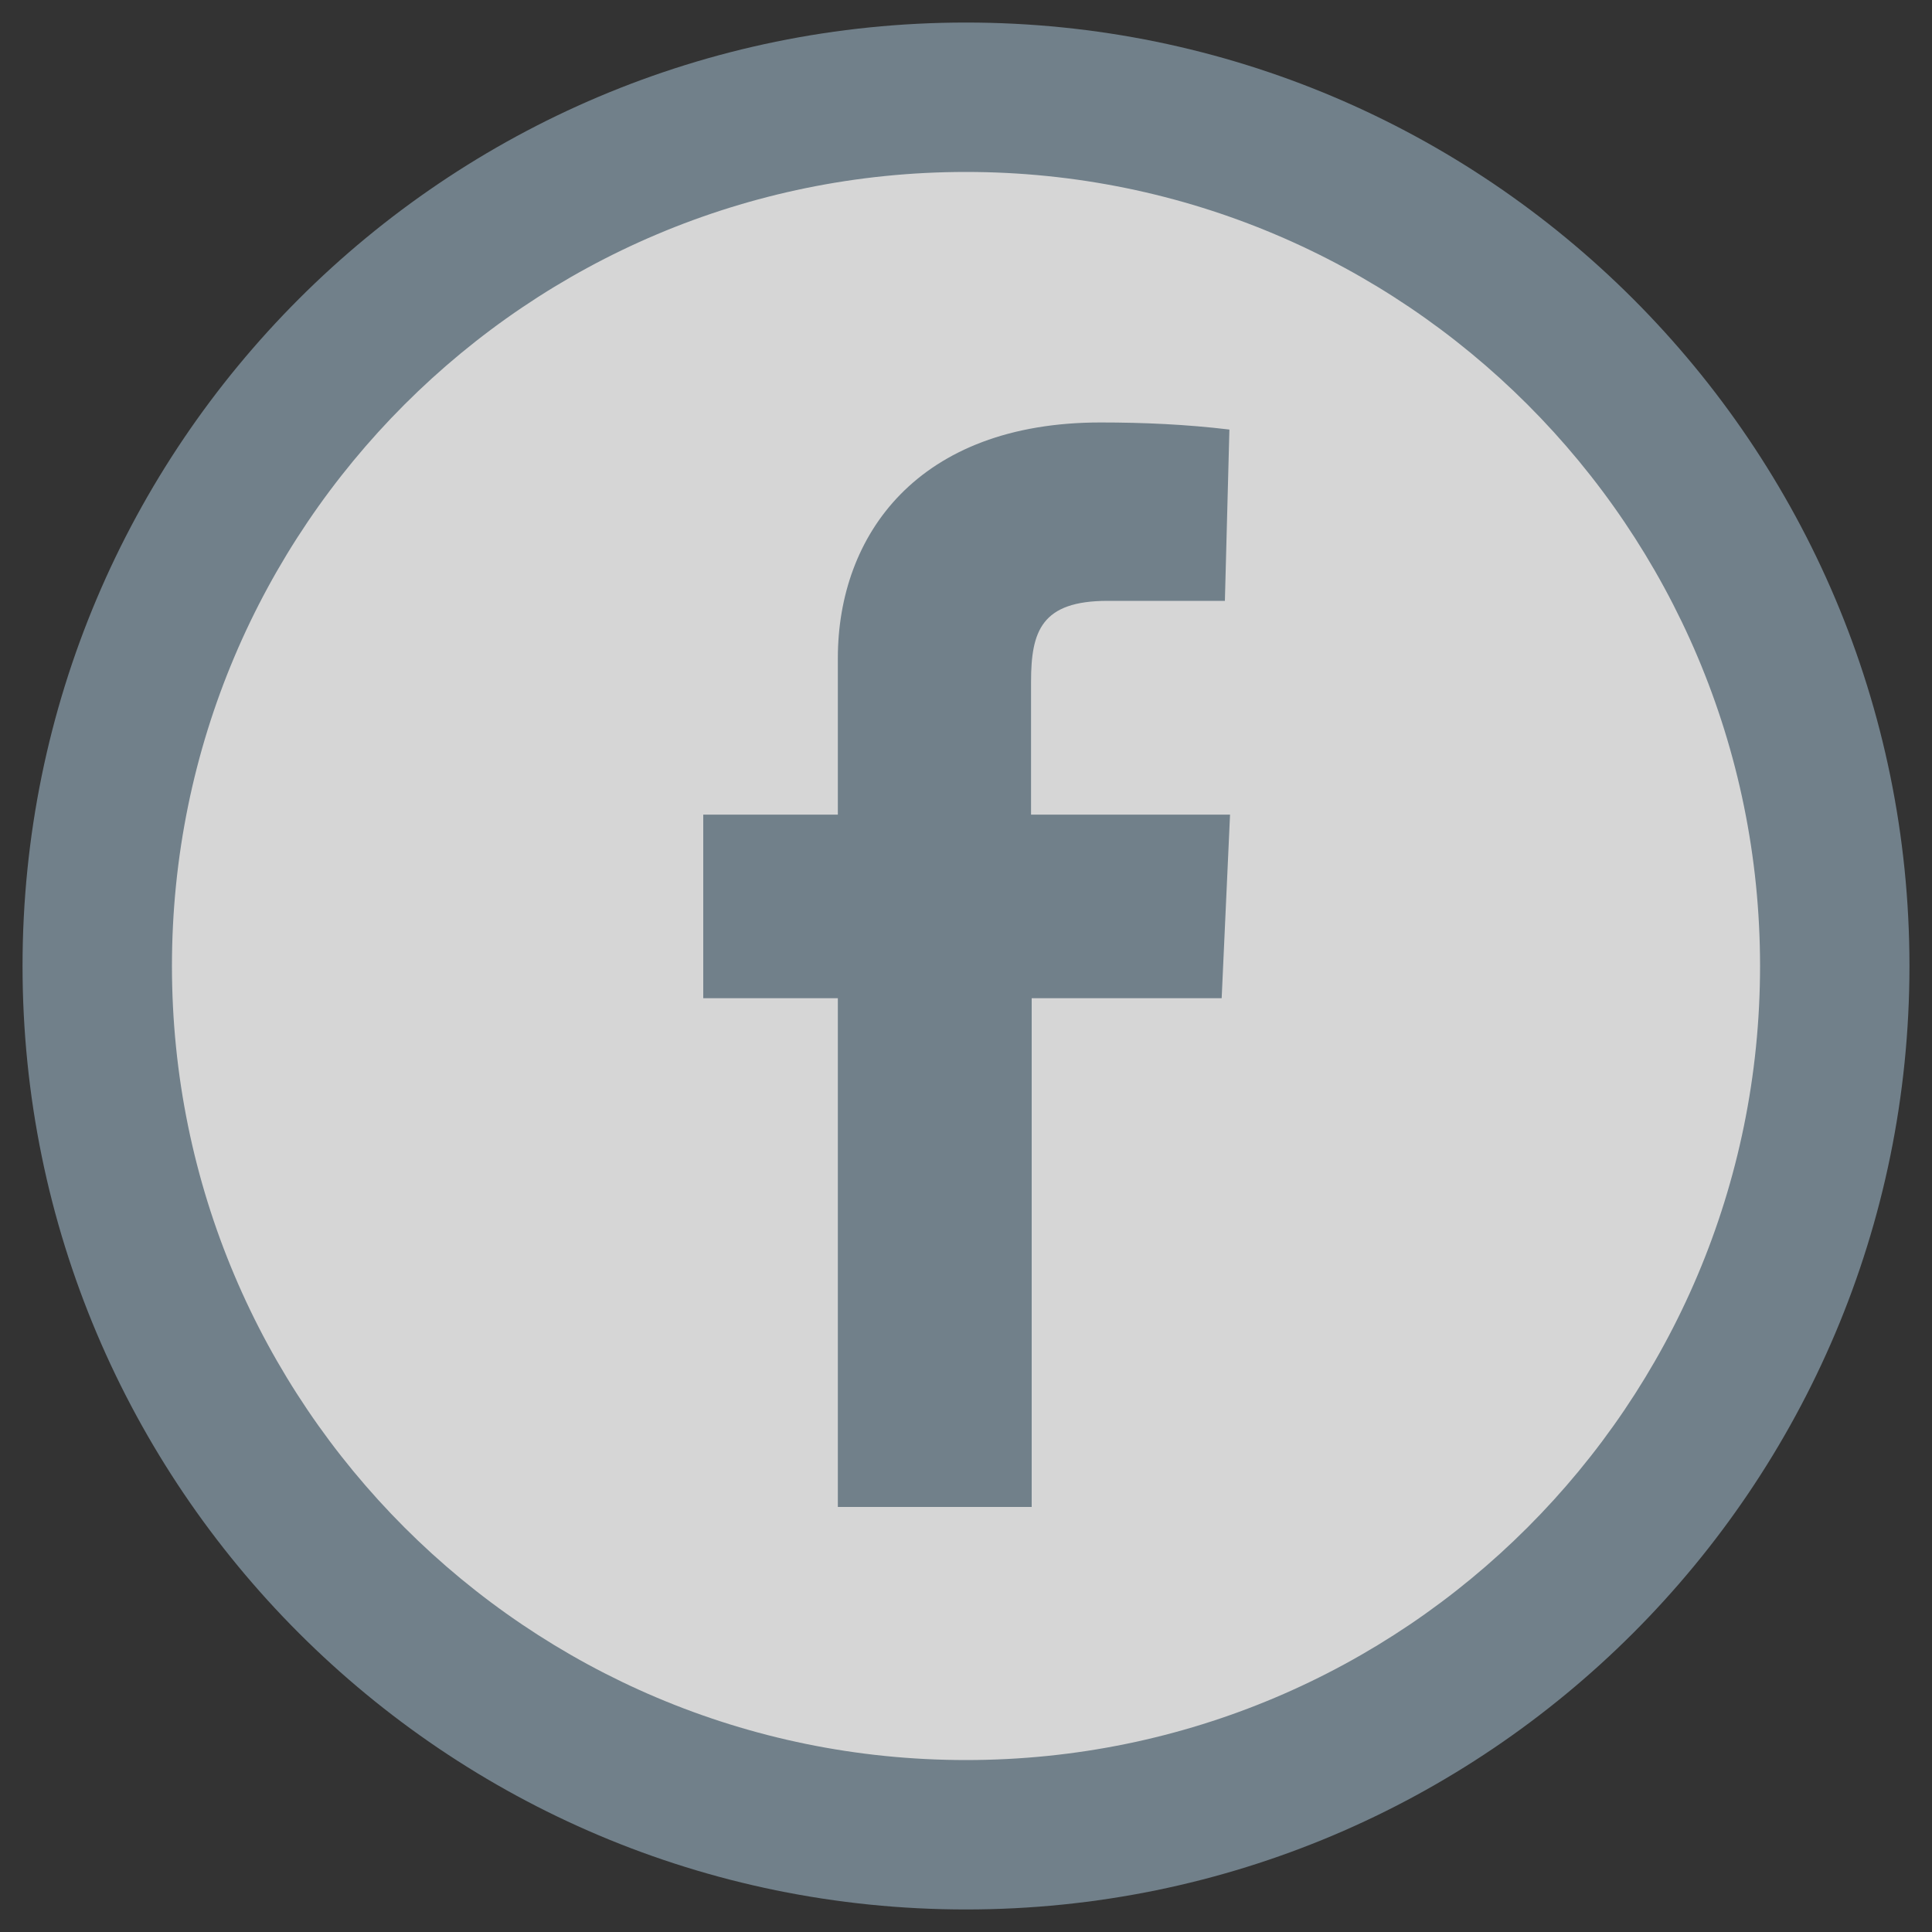
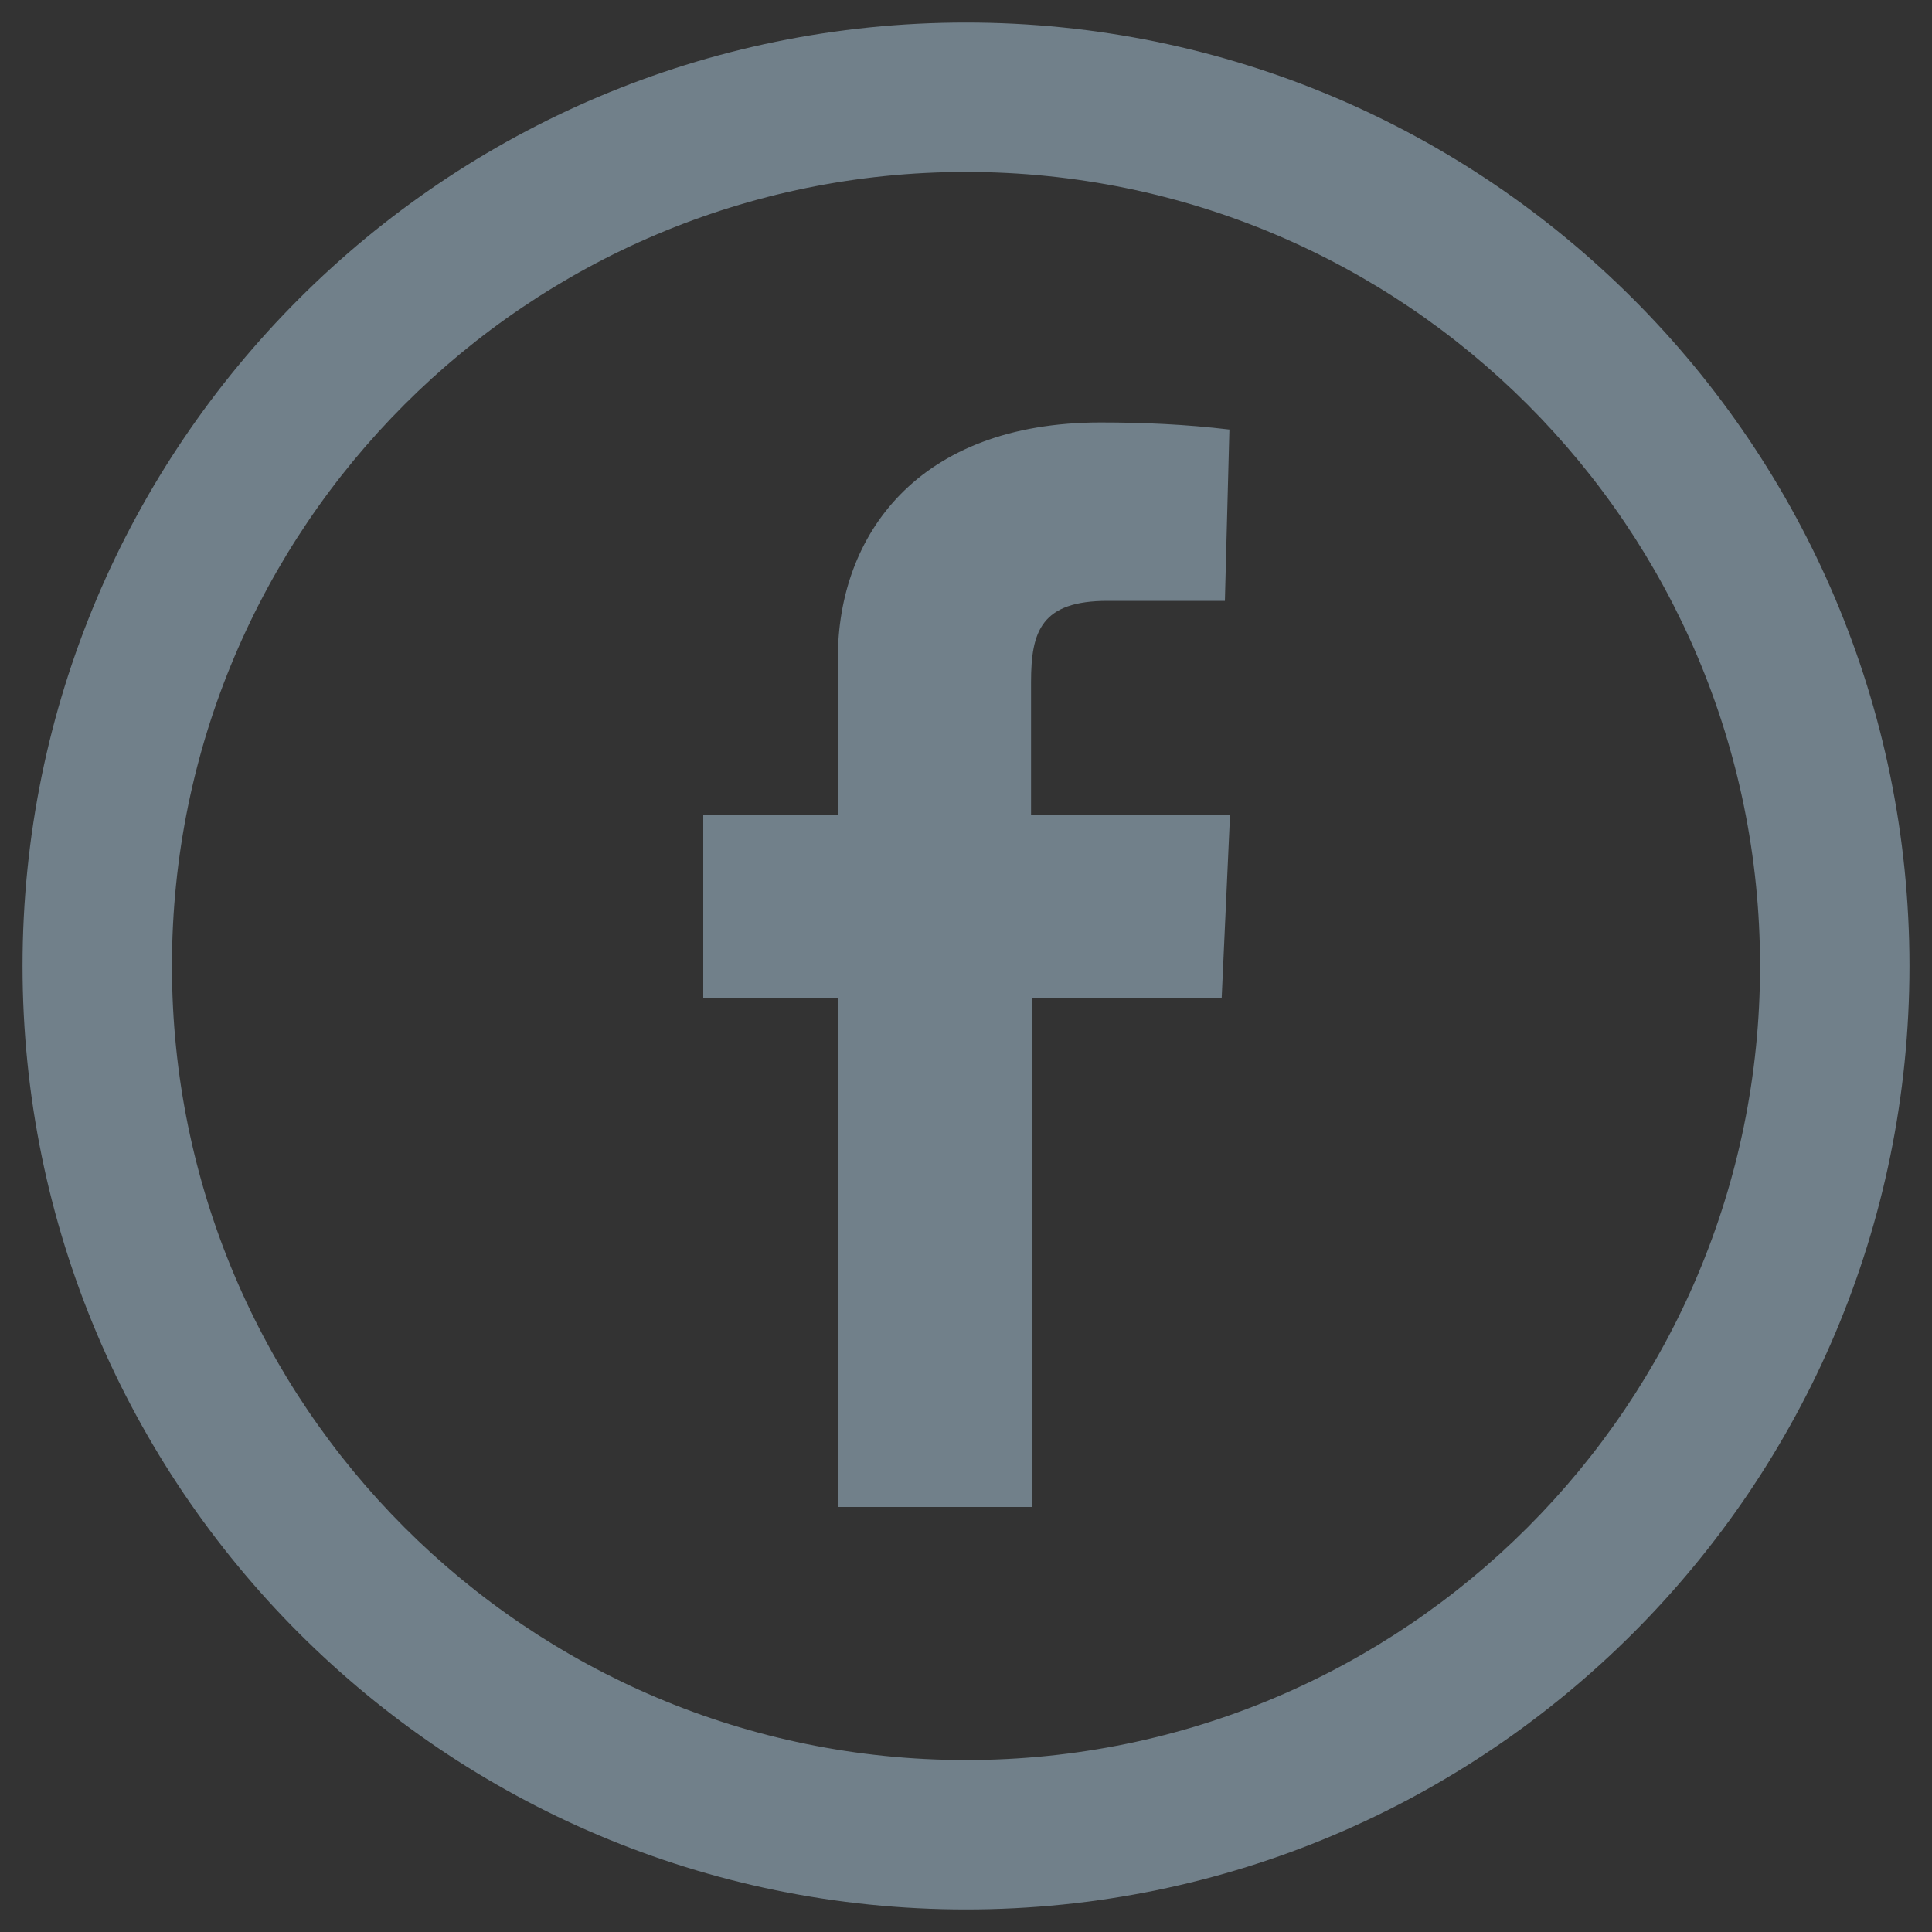
<svg xmlns="http://www.w3.org/2000/svg" id="a" viewBox="0 0 30 30">
  <rect x="0" y="0" width="30" height="30" fill="#333333" stroke="none" />
  <defs>
    <style>.b{fill:#71808a;}.c{fill:#fff;isolation:isolate;opacity:.8;}</style>
  </defs>
-   <circle class="c" cx="15" cy="15" r="13.37" />
  <path class="b" d="M15,.35C6.91,.35,.35,6.91,.35,15s6.56,14.65,14.65,14.65,14.65-6.56,14.65-14.65S23.09,.35,15,.35Zm0,26.98c-6.81,0-12.33-5.52-12.33-12.33S8.19,2.67,15,2.67s12.33,5.52,12.33,12.33-5.52,12.33-12.33,12.33Zm1.01-16.61v-.13c0-.79,.16-1.26,1.19-1.26,.95,0,1.82,0,1.82,0l.07-2.66c-.67-.08-1.33-.11-2-.11-2.84,0-4.08,1.75-4.08,3.66v2.43h-2.09v2.85h2.09v7.9h3.01v-7.9h2.95l.13-2.85h-3.09v-1.95Z" />
</svg>